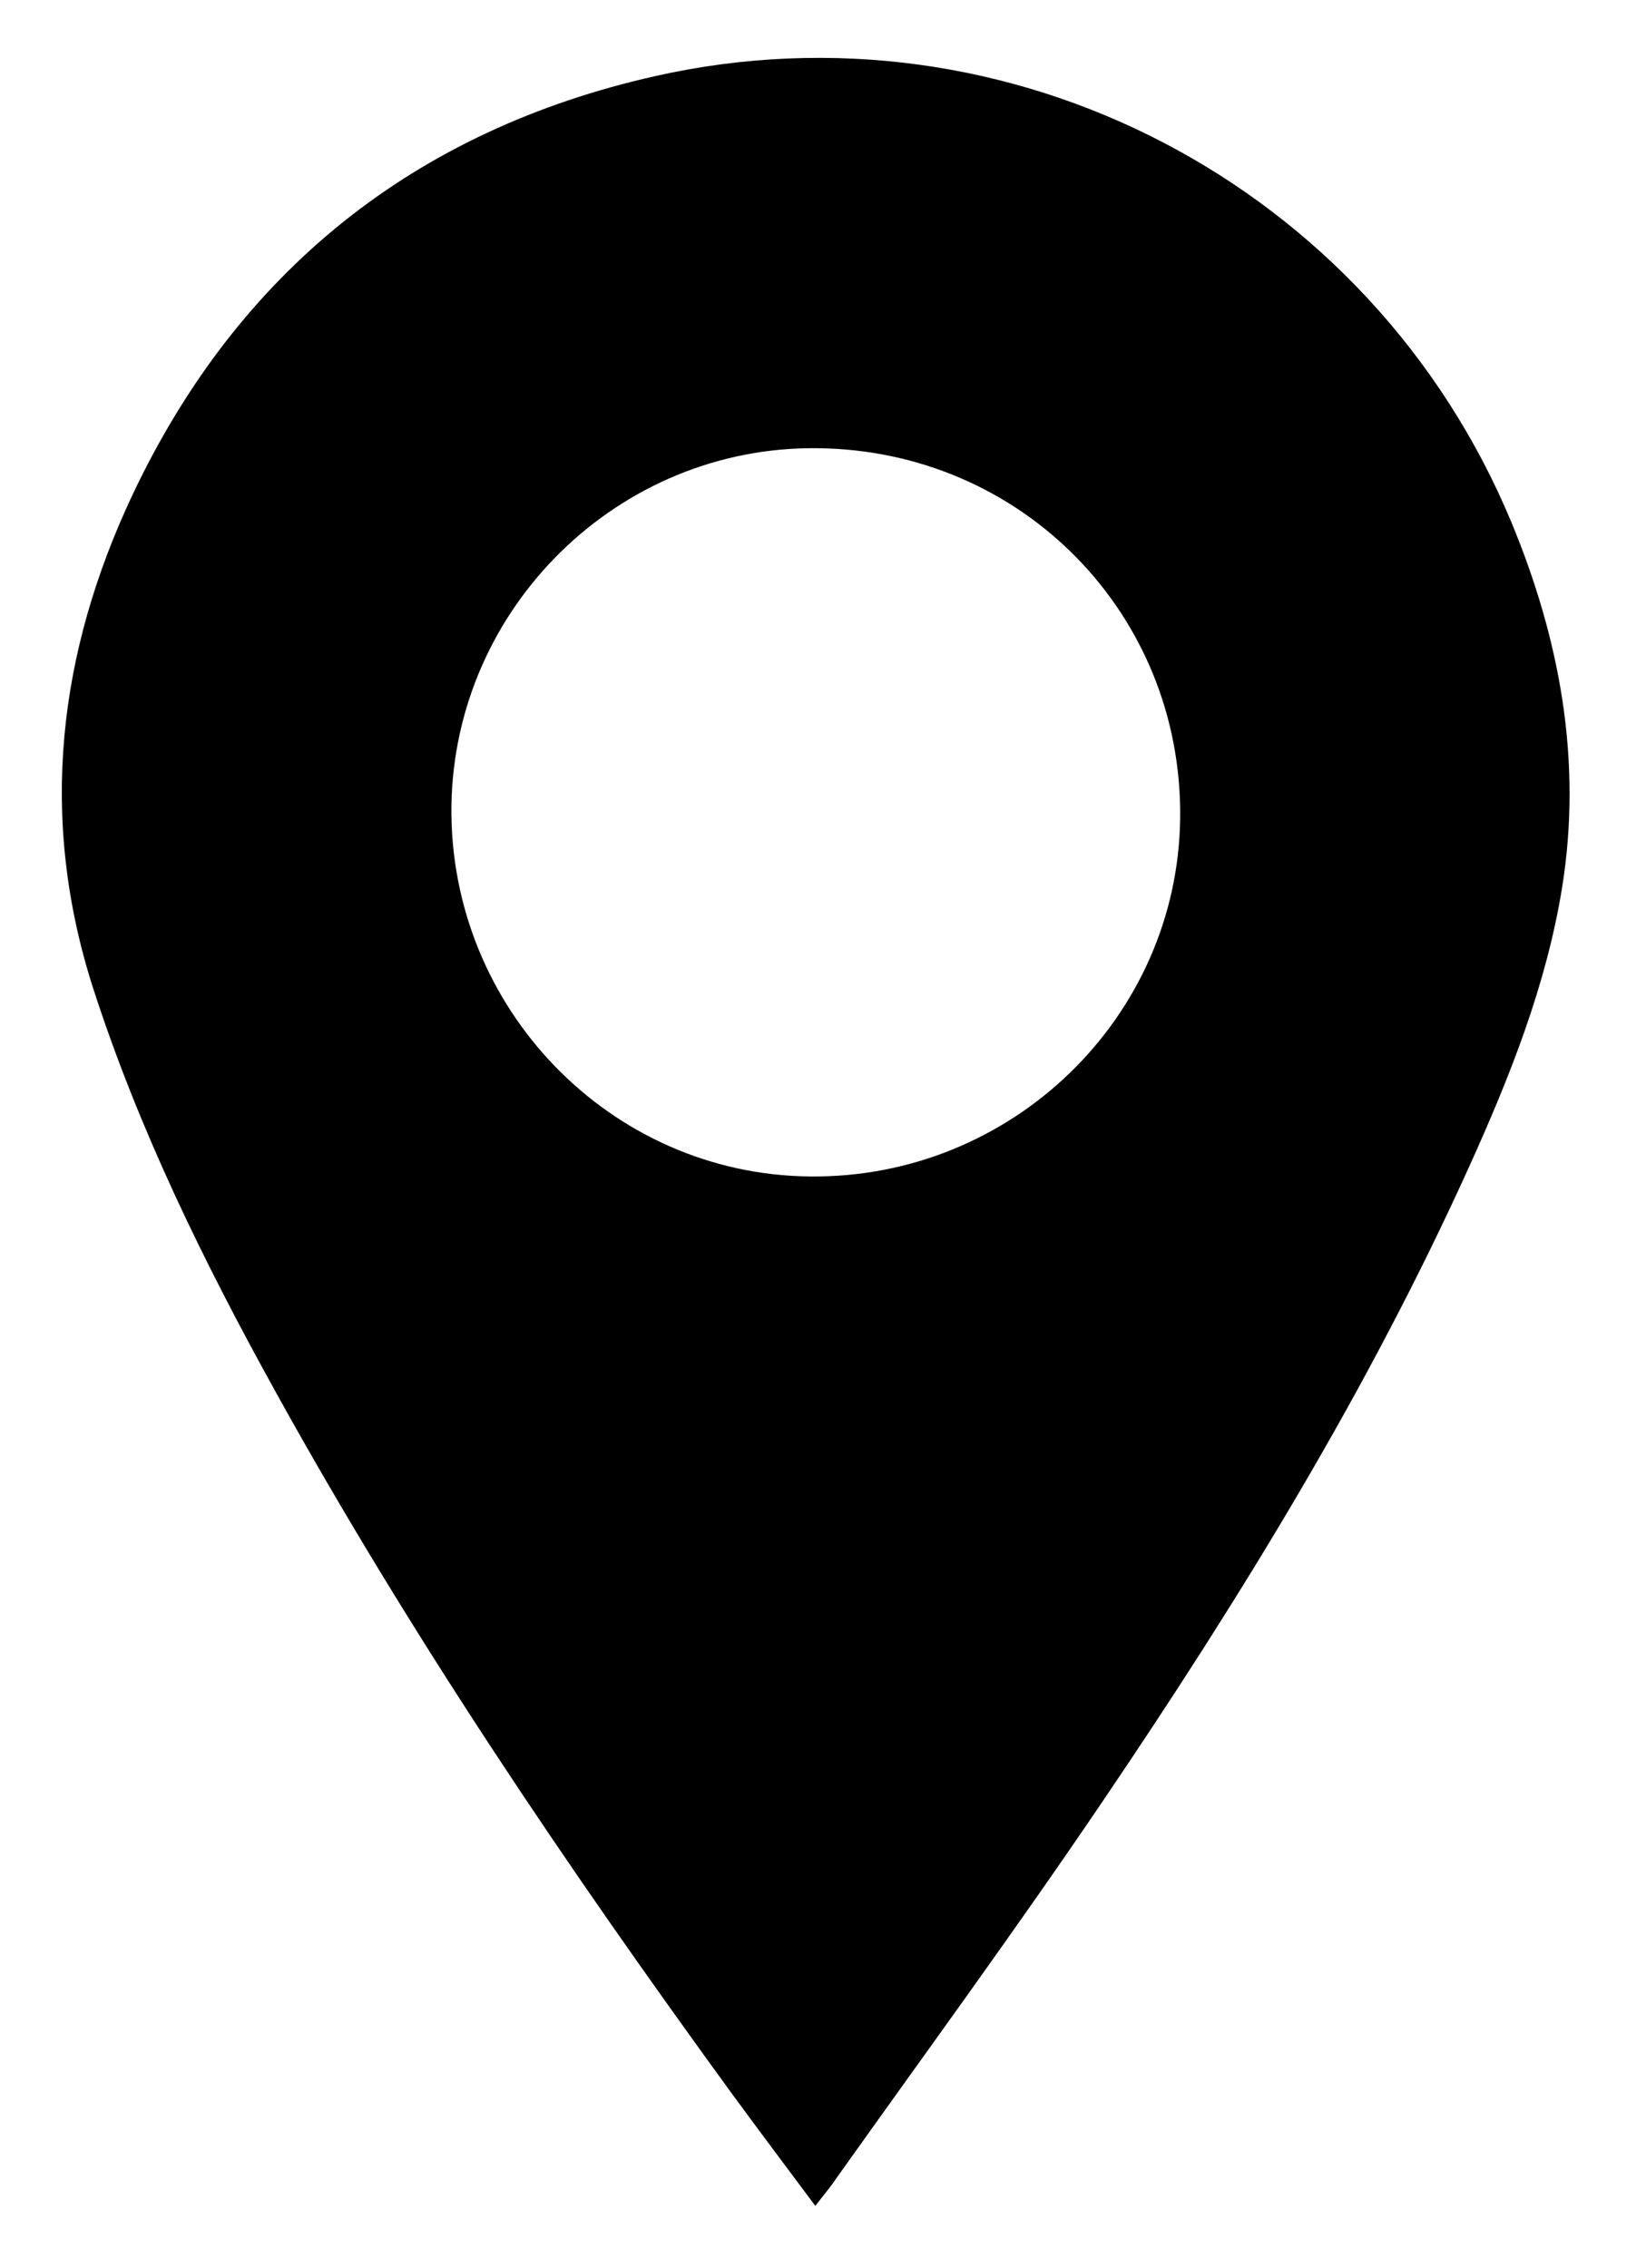
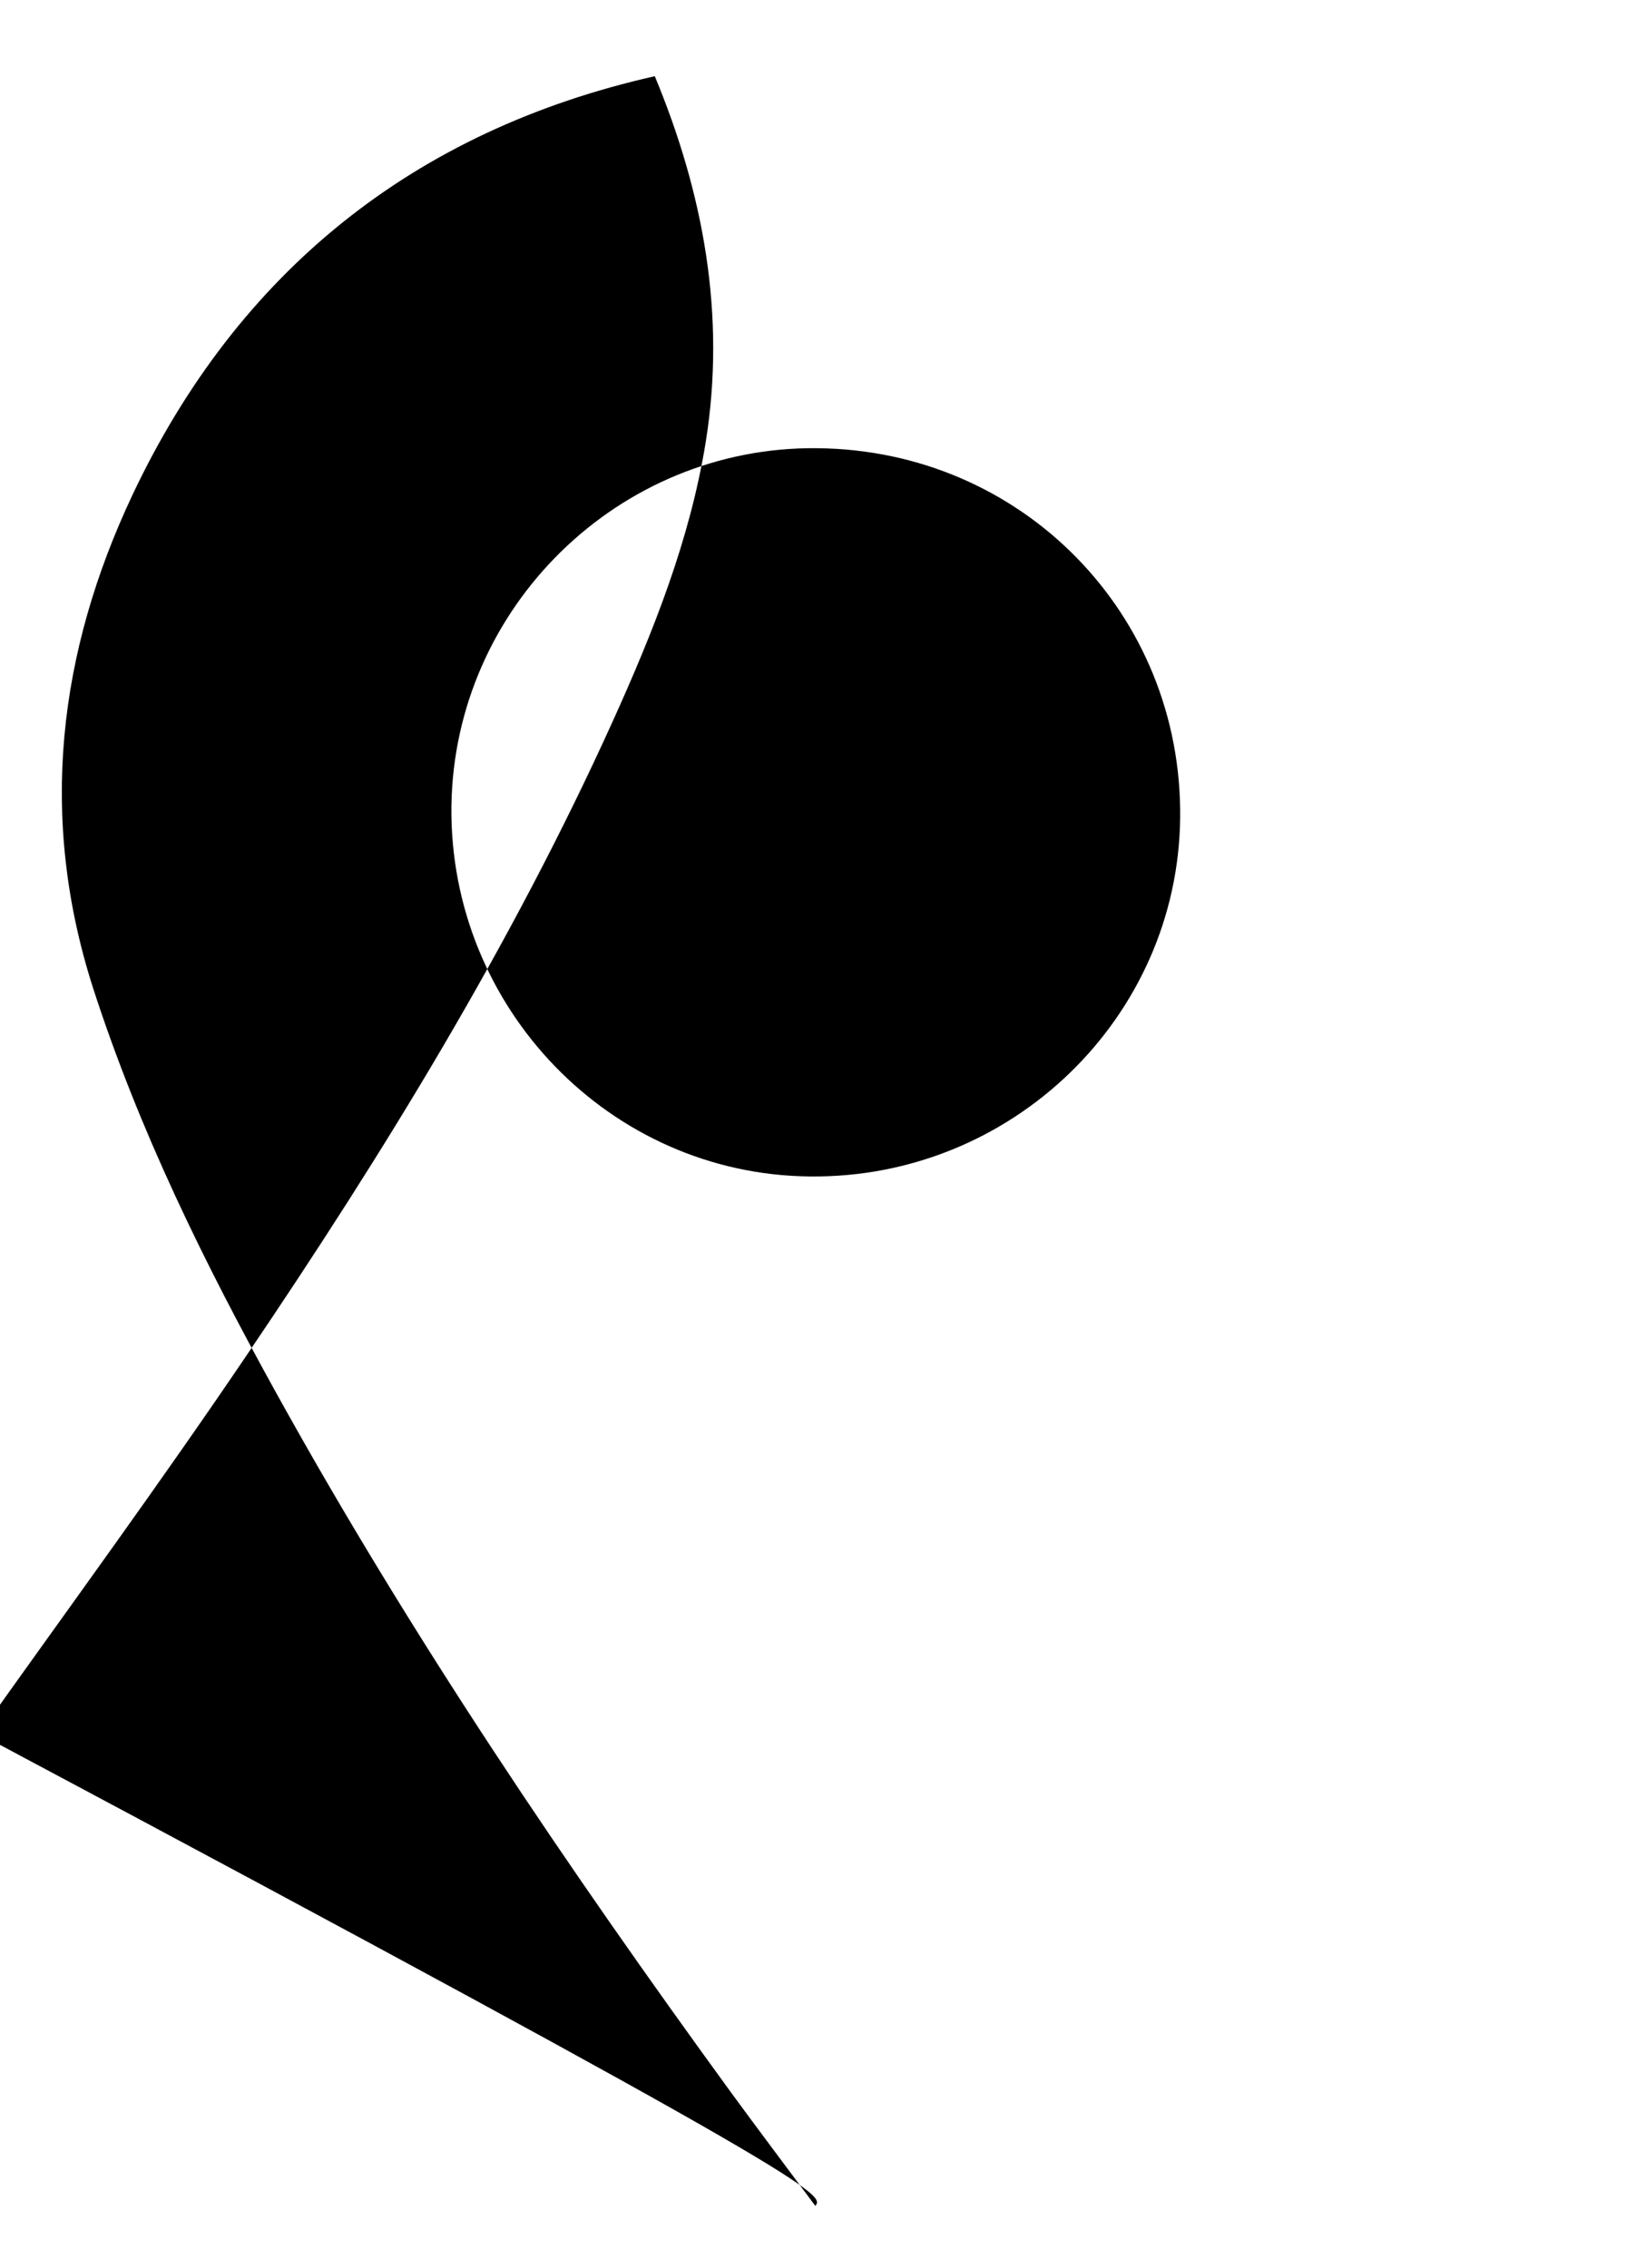
<svg xmlns="http://www.w3.org/2000/svg" version="1.1" id="Capa_1" x="0px" y="0px" viewBox="0 0 365 503" style="enable-background:new 0 0 365 503;" xml:space="preserve">
  <g>
-     <path d="M180.8,489.2c-6.7-9-12.8-17.1-18.8-25.3C125.7,414,91.2,363,61.3,309c-16-28.9-30.5-58.4-40.7-90   c-12.1-37.8-7.7-74.3,8.8-109.3c23.4-49.5,62.5-80.8,115.8-92.8C224-0.9,304,41.1,335.1,115.7c10.8,26,15.8,53,11.3,81.1   c-3.5,21.7-11.6,42-20.6,61.9c-22.4,49.5-50.7,95.6-81.1,140.5c-19.2,28.4-39.5,56.1-59.4,84.1   C184.1,485.1,182.7,486.7,180.8,489.2z M181.2,99.4c-44-0.5-80.5,35.3-81.1,79.4c-0.5,44.7,35.2,81.7,79.5,82.1   c44.7,0.5,81.6-35.2,82.1-79.5C262.2,136.2,226.6,99.8,181.2,99.4z" />
+     <path d="M180.8,489.2c-6.7-9-12.8-17.1-18.8-25.3C125.7,414,91.2,363,61.3,309c-16-28.9-30.5-58.4-40.7-90   c-12.1-37.8-7.7-74.3,8.8-109.3c23.4-49.5,62.5-80.8,115.8-92.8c10.8,26,15.8,53,11.3,81.1   c-3.5,21.7-11.6,42-20.6,61.9c-22.4,49.5-50.7,95.6-81.1,140.5c-19.2,28.4-39.5,56.1-59.4,84.1   C184.1,485.1,182.7,486.7,180.8,489.2z M181.2,99.4c-44-0.5-80.5,35.3-81.1,79.4c-0.5,44.7,35.2,81.7,79.5,82.1   c44.7,0.5,81.6-35.2,82.1-79.5C262.2,136.2,226.6,99.8,181.2,99.4z" />
  </g>
</svg>